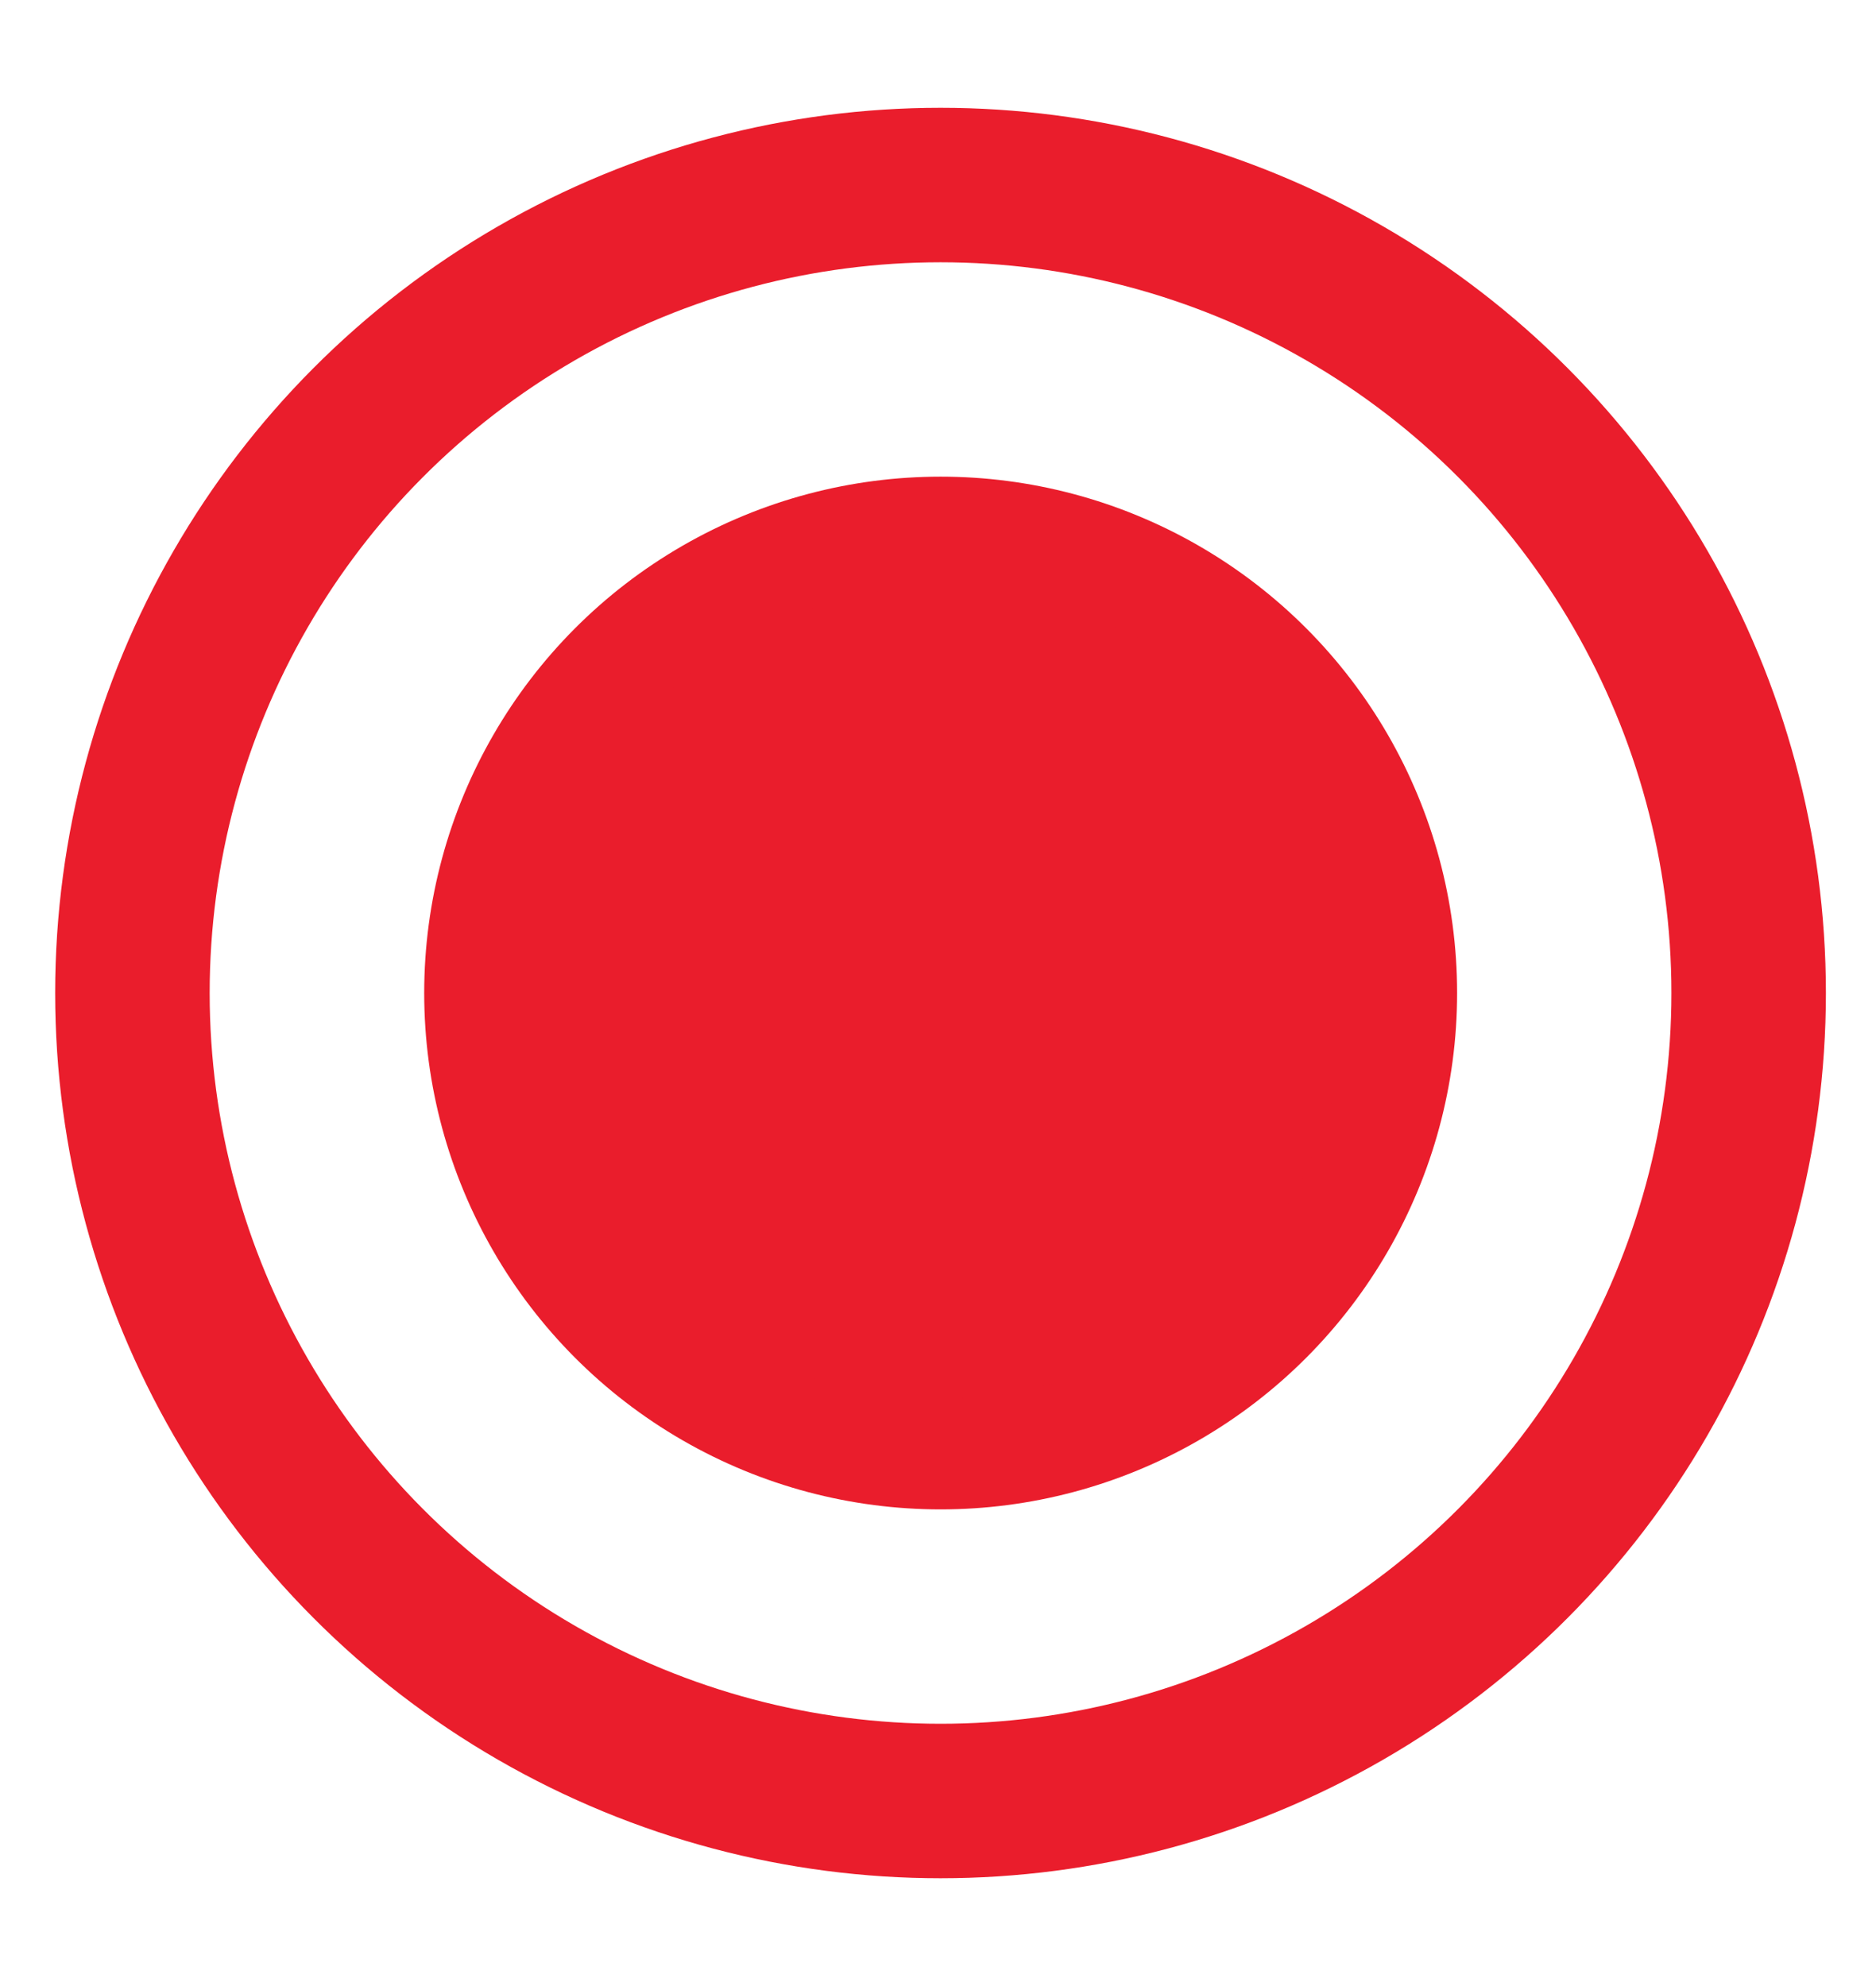
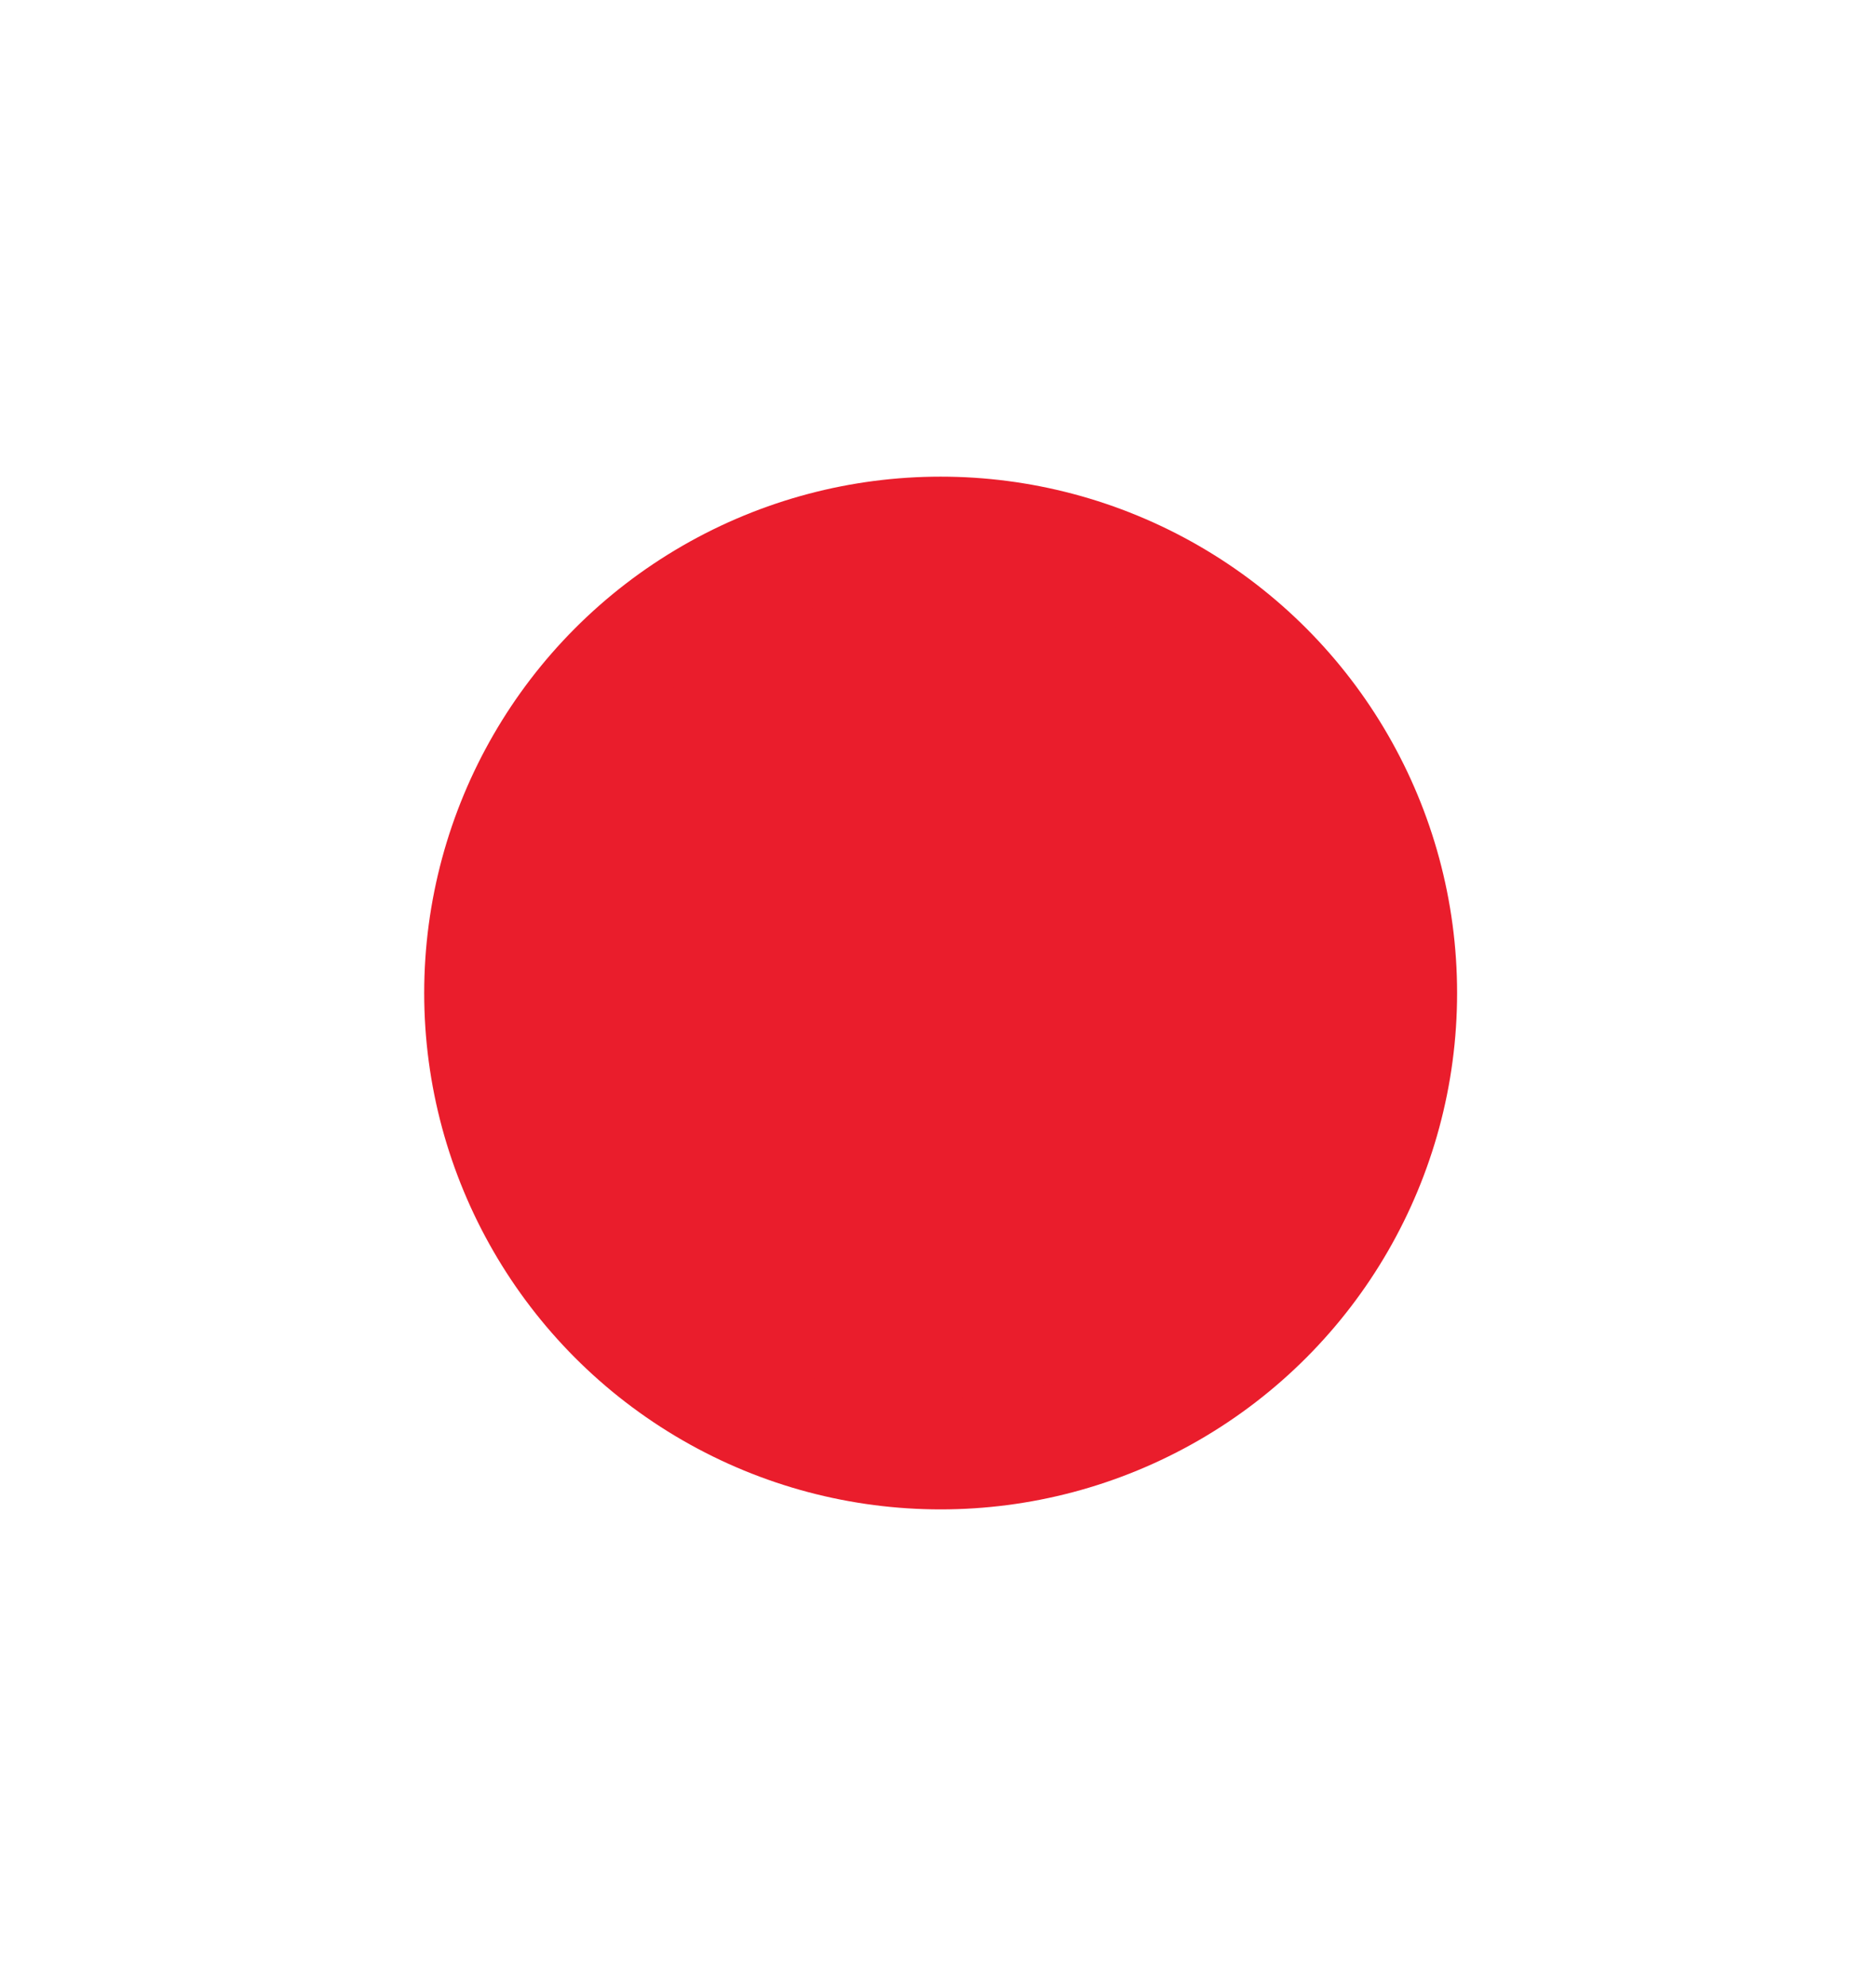
<svg xmlns="http://www.w3.org/2000/svg" width="17" height="18" viewBox="0 0 17 18" fill="none">
  <circle cx="8.524" cy="9" r="4.18" fill="#EA1D2C" stroke="#EA1D2C" />
-   <circle cx="8.523" cy="9" r="7.323" stroke="#EA1D2C" stroke-width="1.4" />
</svg>